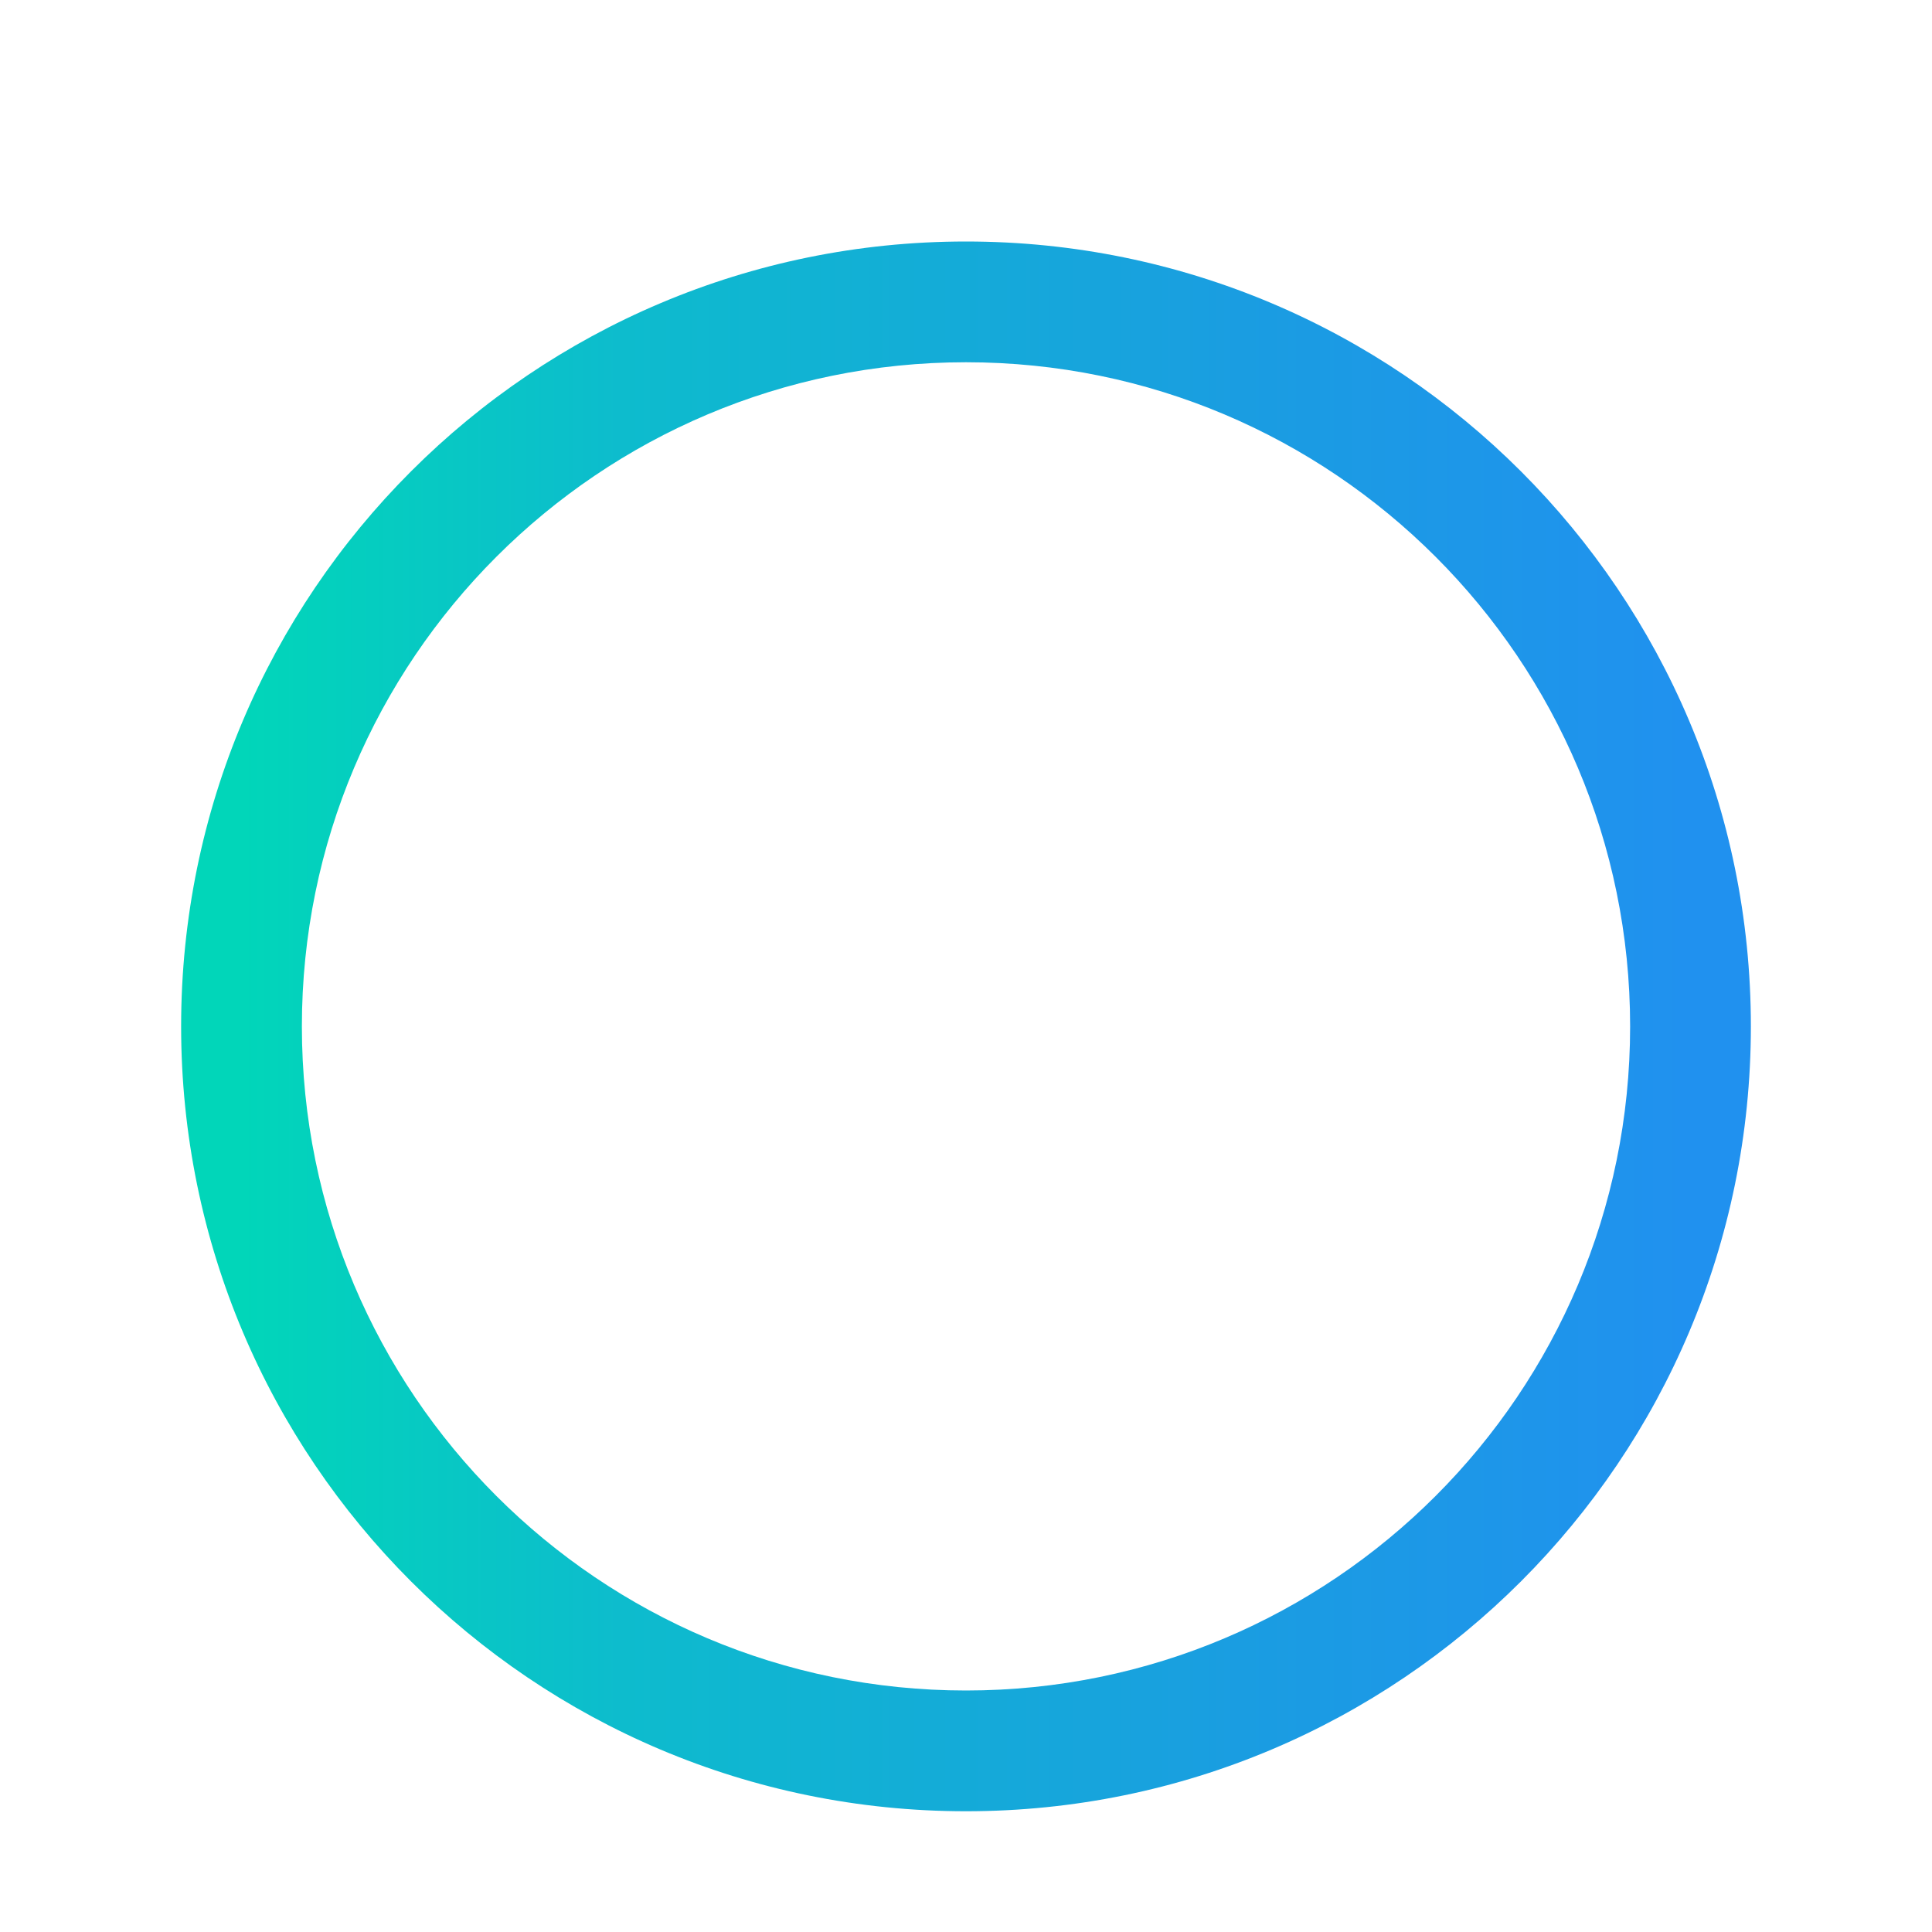
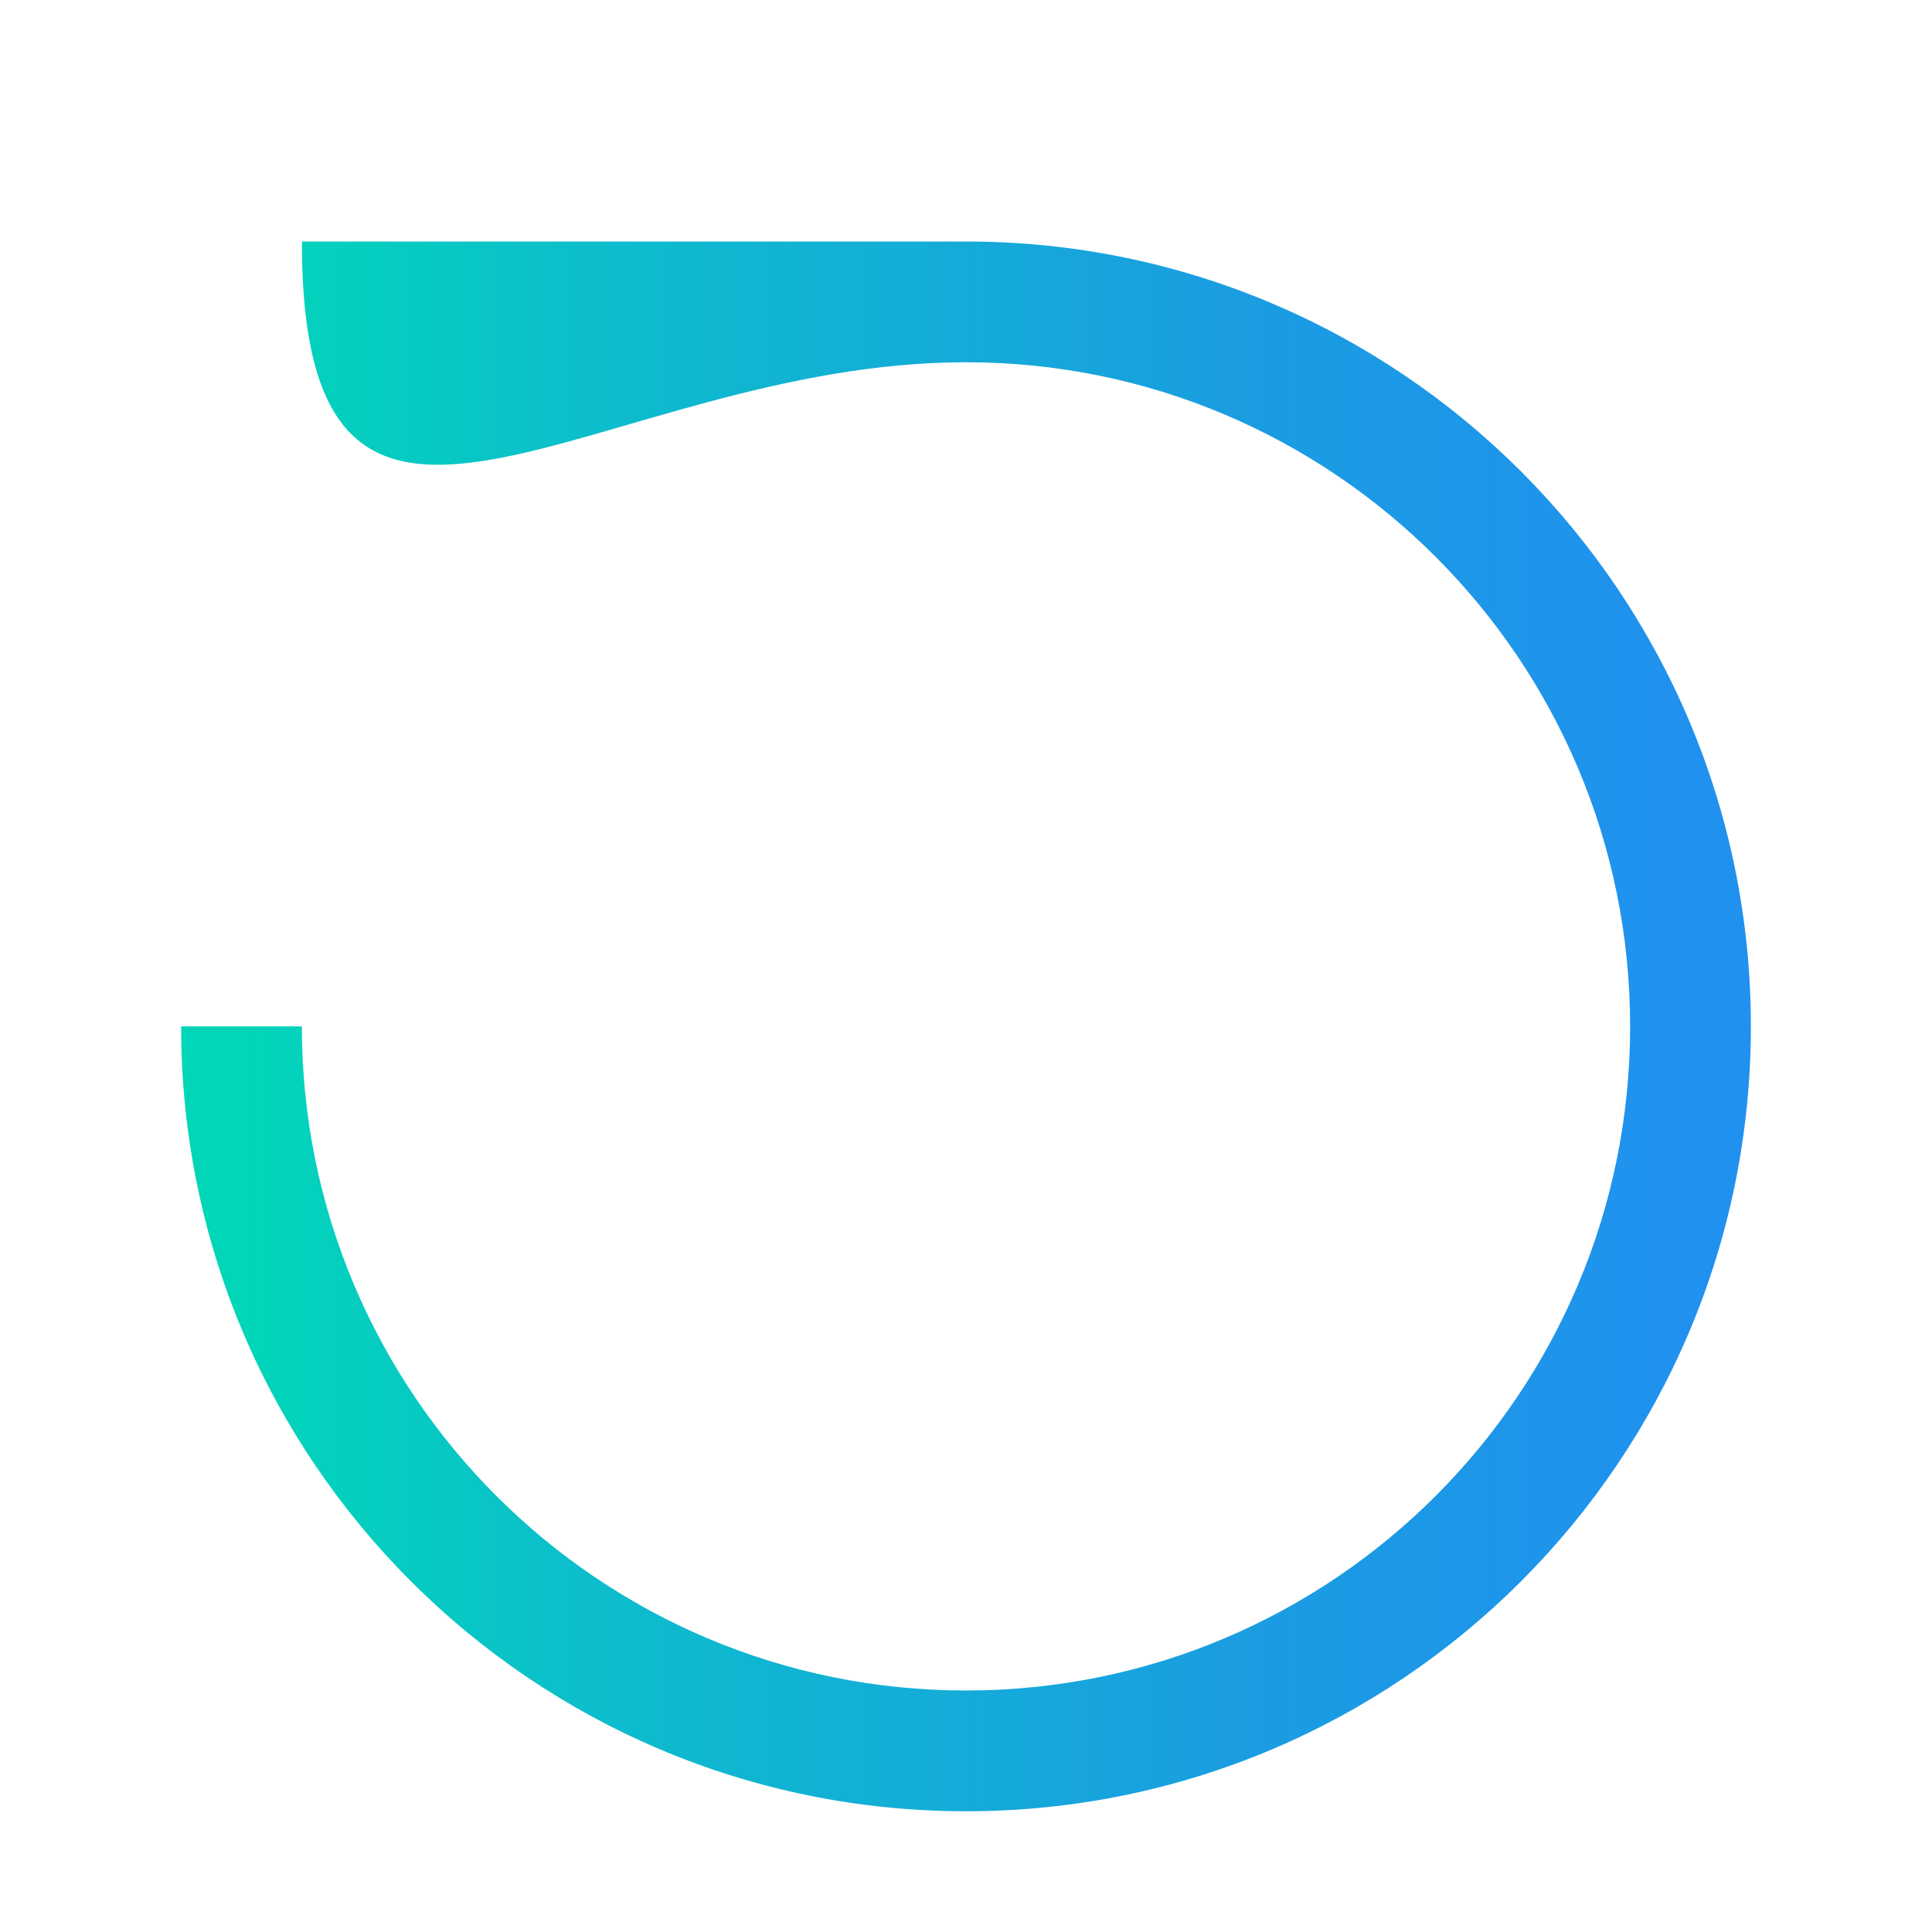
<svg xmlns="http://www.w3.org/2000/svg" width="32" height="32" viewBox="0 0 32 32" fill="none">
  <g filter="url(#filter0_dd_1_9)">
-     <path d="M16 25C9.925 25 5 20.075 5 14H3C3 21.18 8.82 27 16 27V25ZM27 14C27 20.075 22.075 25 16 25V27C23.18 27 29 21.18 29 14H27ZM16 3C22.075 3 27 7.925 27 14H29C29 6.82 23.18 1 16 1V3ZM16 1C8.82 1 3 6.82 3 14H5C5 7.925 9.925 3 16 3V1Z" fill="url(#paint0_linear_1_9)" />
+     <path d="M16 25C9.925 25 5 20.075 5 14H3C3 21.18 8.82 27 16 27V25ZM27 14C27 20.075 22.075 25 16 25V27C23.18 27 29 21.18 29 14H27ZM16 3C22.075 3 27 7.925 27 14H29C29 6.82 23.18 1 16 1V3ZM16 1H5C5 7.925 9.925 3 16 3V1Z" fill="url(#paint0_linear_1_9)" />
  </g>
  <defs>
    <filter id="filter0_dd_1_9" x="-1" y="-1" width="34" height="34" filterUnits="userSpaceOnUse" color-interpolation-filters="sRGB">
      <feFlood flood-opacity="0" result="BackgroundImageFix" />
      <feColorMatrix in="SourceAlpha" type="matrix" values="0 0 0 0 0 0 0 0 0 0 0 0 0 0 0 0 0 0 127 0" result="hardAlpha" />
      <feOffset dy="2" />
      <feGaussianBlur stdDeviation="2" />
      <feColorMatrix type="matrix" values="0 0 0 0 0 0 0 0 0 0.031 0 0 0 0 0.325 0 0 0 0.12 0" />
      <feBlend mode="normal" in2="BackgroundImageFix" result="effect1_dropShadow_1_9" />
      <feColorMatrix in="SourceAlpha" type="matrix" values="0 0 0 0 0 0 0 0 0 0 0 0 0 0 0 0 0 0 127 0" result="hardAlpha" />
      <feOffset dy="1" />
      <feGaussianBlur stdDeviation="1" />
      <feColorMatrix type="matrix" values="0 0 0 0 0 0 0 0 0 0.033 0 0 0 0 0.325 0 0 0 0.08 0" />
      <feBlend mode="normal" in2="effect1_dropShadow_1_9" result="effect2_dropShadow_1_9" />
      <feBlend mode="normal" in="SourceGraphic" in2="effect2_dropShadow_1_9" result="shape" />
    </filter>
    <linearGradient id="paint0_linear_1_9" x1="28" y1="26" x2="4" y2="26" gradientUnits="userSpaceOnUse">
      <stop stop-color="#2091EF" />
      <stop offset="0.311" stop-color="#1A9DE1" />
      <stop offset="0.739" stop-color="#0DBCCD" />
      <stop offset="1" stop-color="#01D6B9" />
    </linearGradient>
  </defs>
</svg>